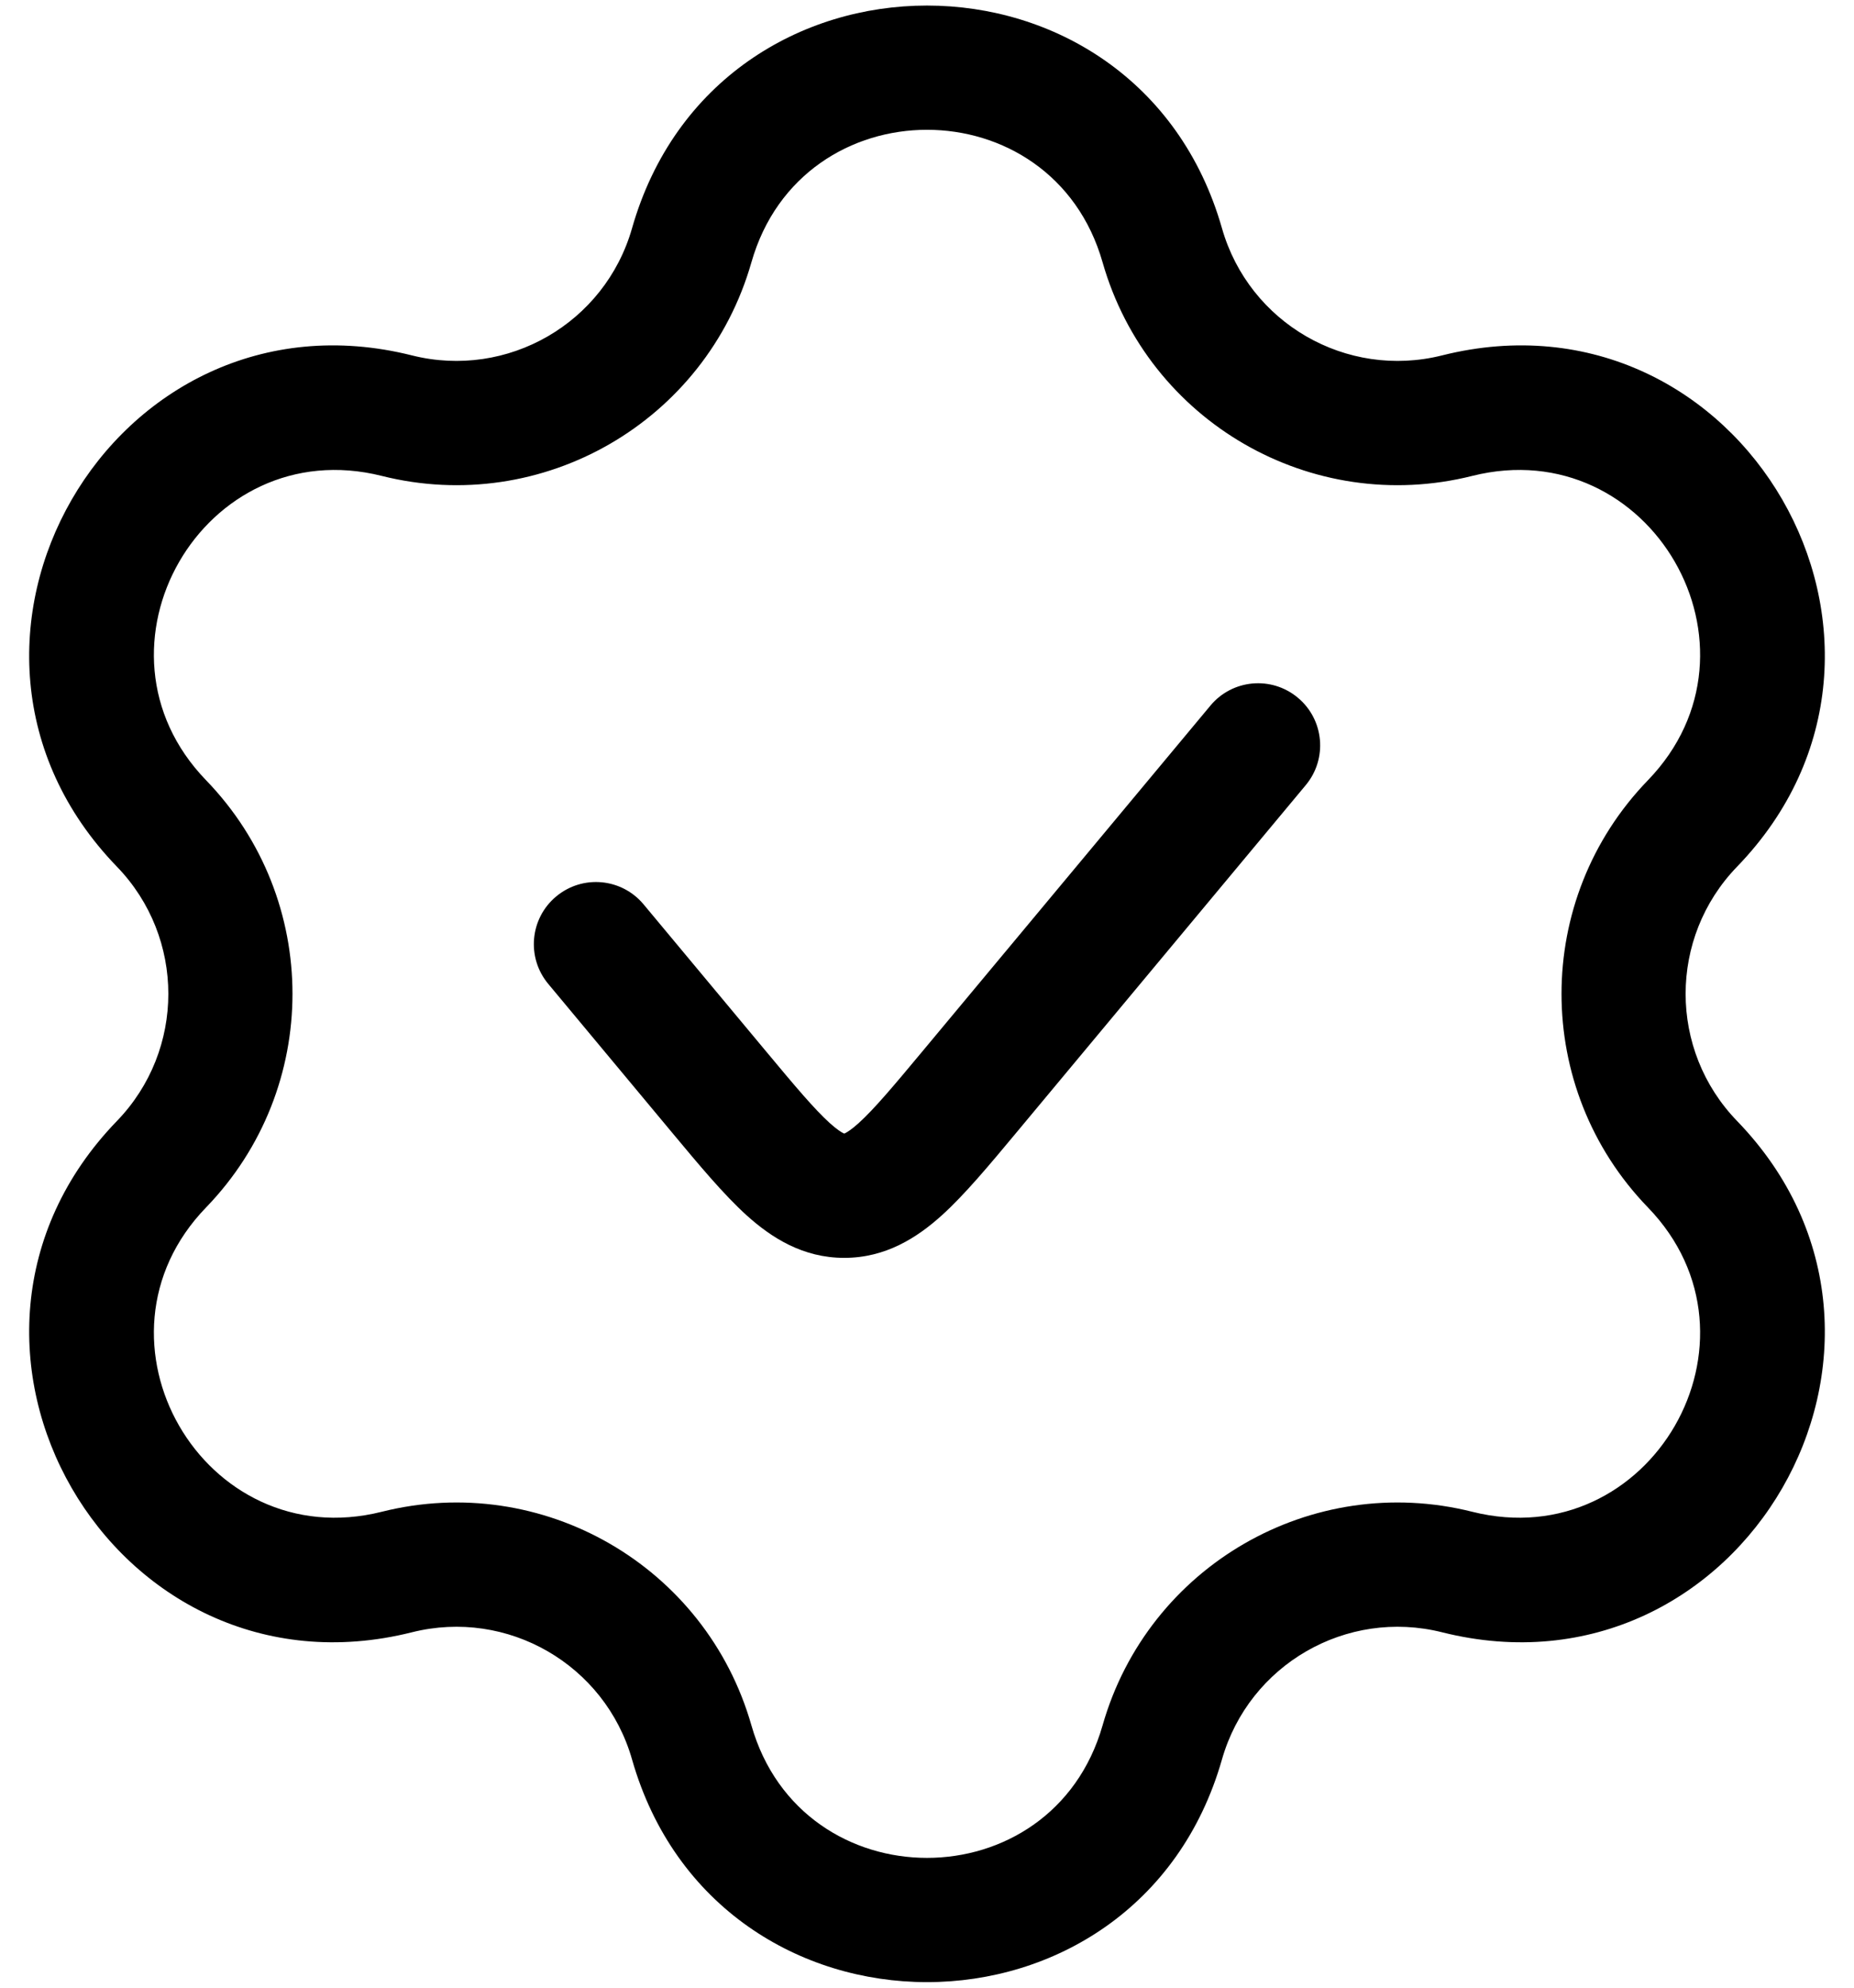
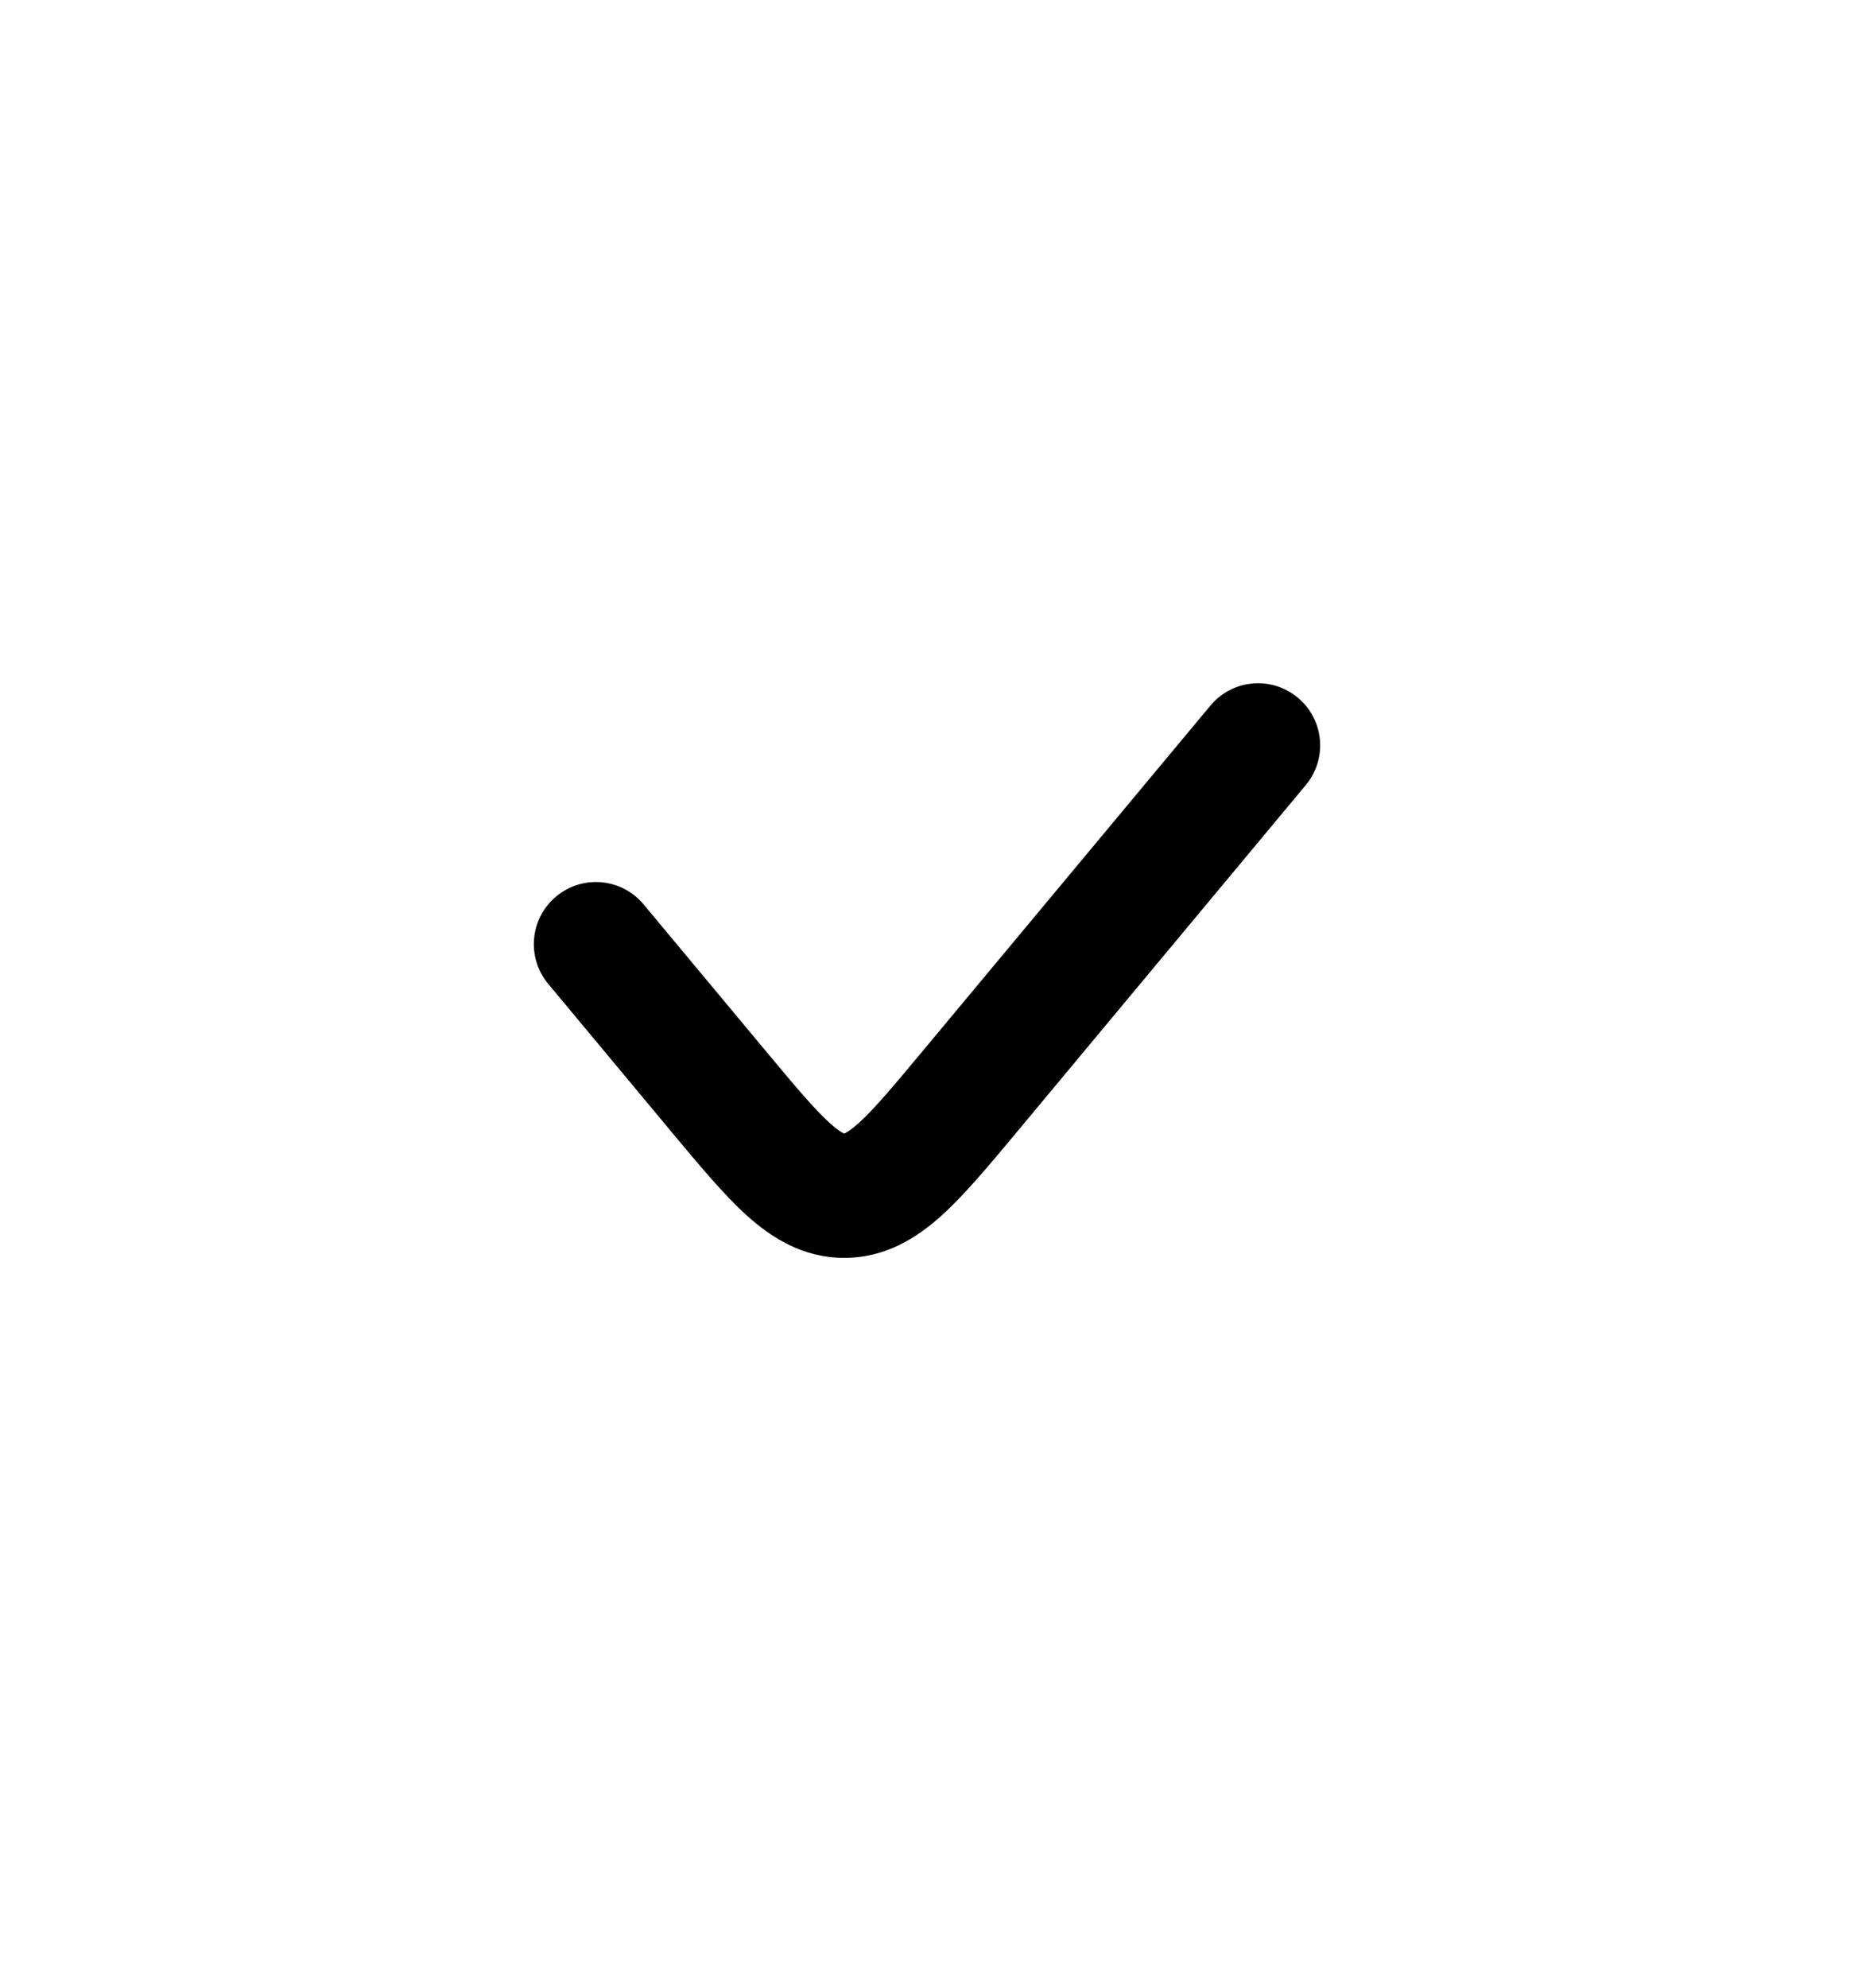
<svg xmlns="http://www.w3.org/2000/svg" width="28" height="30" viewBox="0 0 28 30" fill="none">
  <path d="M19.72 11.85C20.052 11.452 19.998 10.861 19.6 10.53C19.202 10.198 18.611 10.252 18.28 10.65L13.95 15.845C13.487 16.401 13.202 16.739 12.968 16.951C12.859 17.049 12.794 17.088 12.764 17.103C12.757 17.107 12.753 17.108 12.75 17.109C12.75 17.109 12.75 17.109 12.75 17.109C12.747 17.108 12.743 17.107 12.736 17.103C12.706 17.088 12.641 17.049 12.532 16.951C12.298 16.739 12.013 16.401 11.55 15.845L9.72 13.65C9.389 13.252 8.798 13.198 8.4 13.53C8.002 13.861 7.948 14.452 8.28 14.85L10.149 17.093C10.56 17.586 10.93 18.03 11.276 18.343C11.652 18.682 12.126 18.985 12.75 18.985C13.374 18.985 13.848 18.682 14.224 18.343C14.57 18.03 14.94 17.586 15.351 17.093L19.72 11.85Z" fill="black" />
-   <path fill-rule="evenodd" clip-rule="evenodd" d="M18.455 3.446C17.176 -1.037 10.824 -1.037 9.545 3.446C9.136 4.877 7.665 5.726 6.221 5.364C1.7 4.231 -1.476 9.732 1.766 13.081C2.801 14.151 2.801 15.849 1.766 16.919C-1.476 20.268 1.7 25.769 6.221 24.636C7.665 24.274 9.136 25.123 9.545 26.554C10.824 31.037 17.176 31.037 18.455 26.554C18.864 25.123 20.335 24.274 21.779 24.636C26.3 25.769 29.476 20.268 26.234 16.919C25.198 15.849 25.198 14.151 26.234 13.081C29.476 9.732 26.3 4.231 21.779 5.364C20.335 5.726 18.864 4.877 18.455 3.446ZM11.348 3.96C12.109 1.292 15.891 1.292 16.652 3.96C17.339 6.365 19.809 7.791 22.234 7.183C24.926 6.508 26.817 9.783 24.887 11.777C23.148 13.574 23.148 16.426 24.887 18.223C26.817 20.216 24.926 23.492 22.234 22.817C19.809 22.209 17.339 23.635 16.652 26.04C15.891 28.708 12.109 28.708 11.348 26.04C10.661 23.635 8.191 22.209 5.766 22.817C3.074 23.492 1.183 20.216 3.113 18.223C4.852 16.426 4.852 13.574 3.113 11.777C1.183 9.783 3.074 6.508 5.766 7.183C8.191 7.791 10.661 6.365 11.348 3.96Z" fill="black" />
</svg>